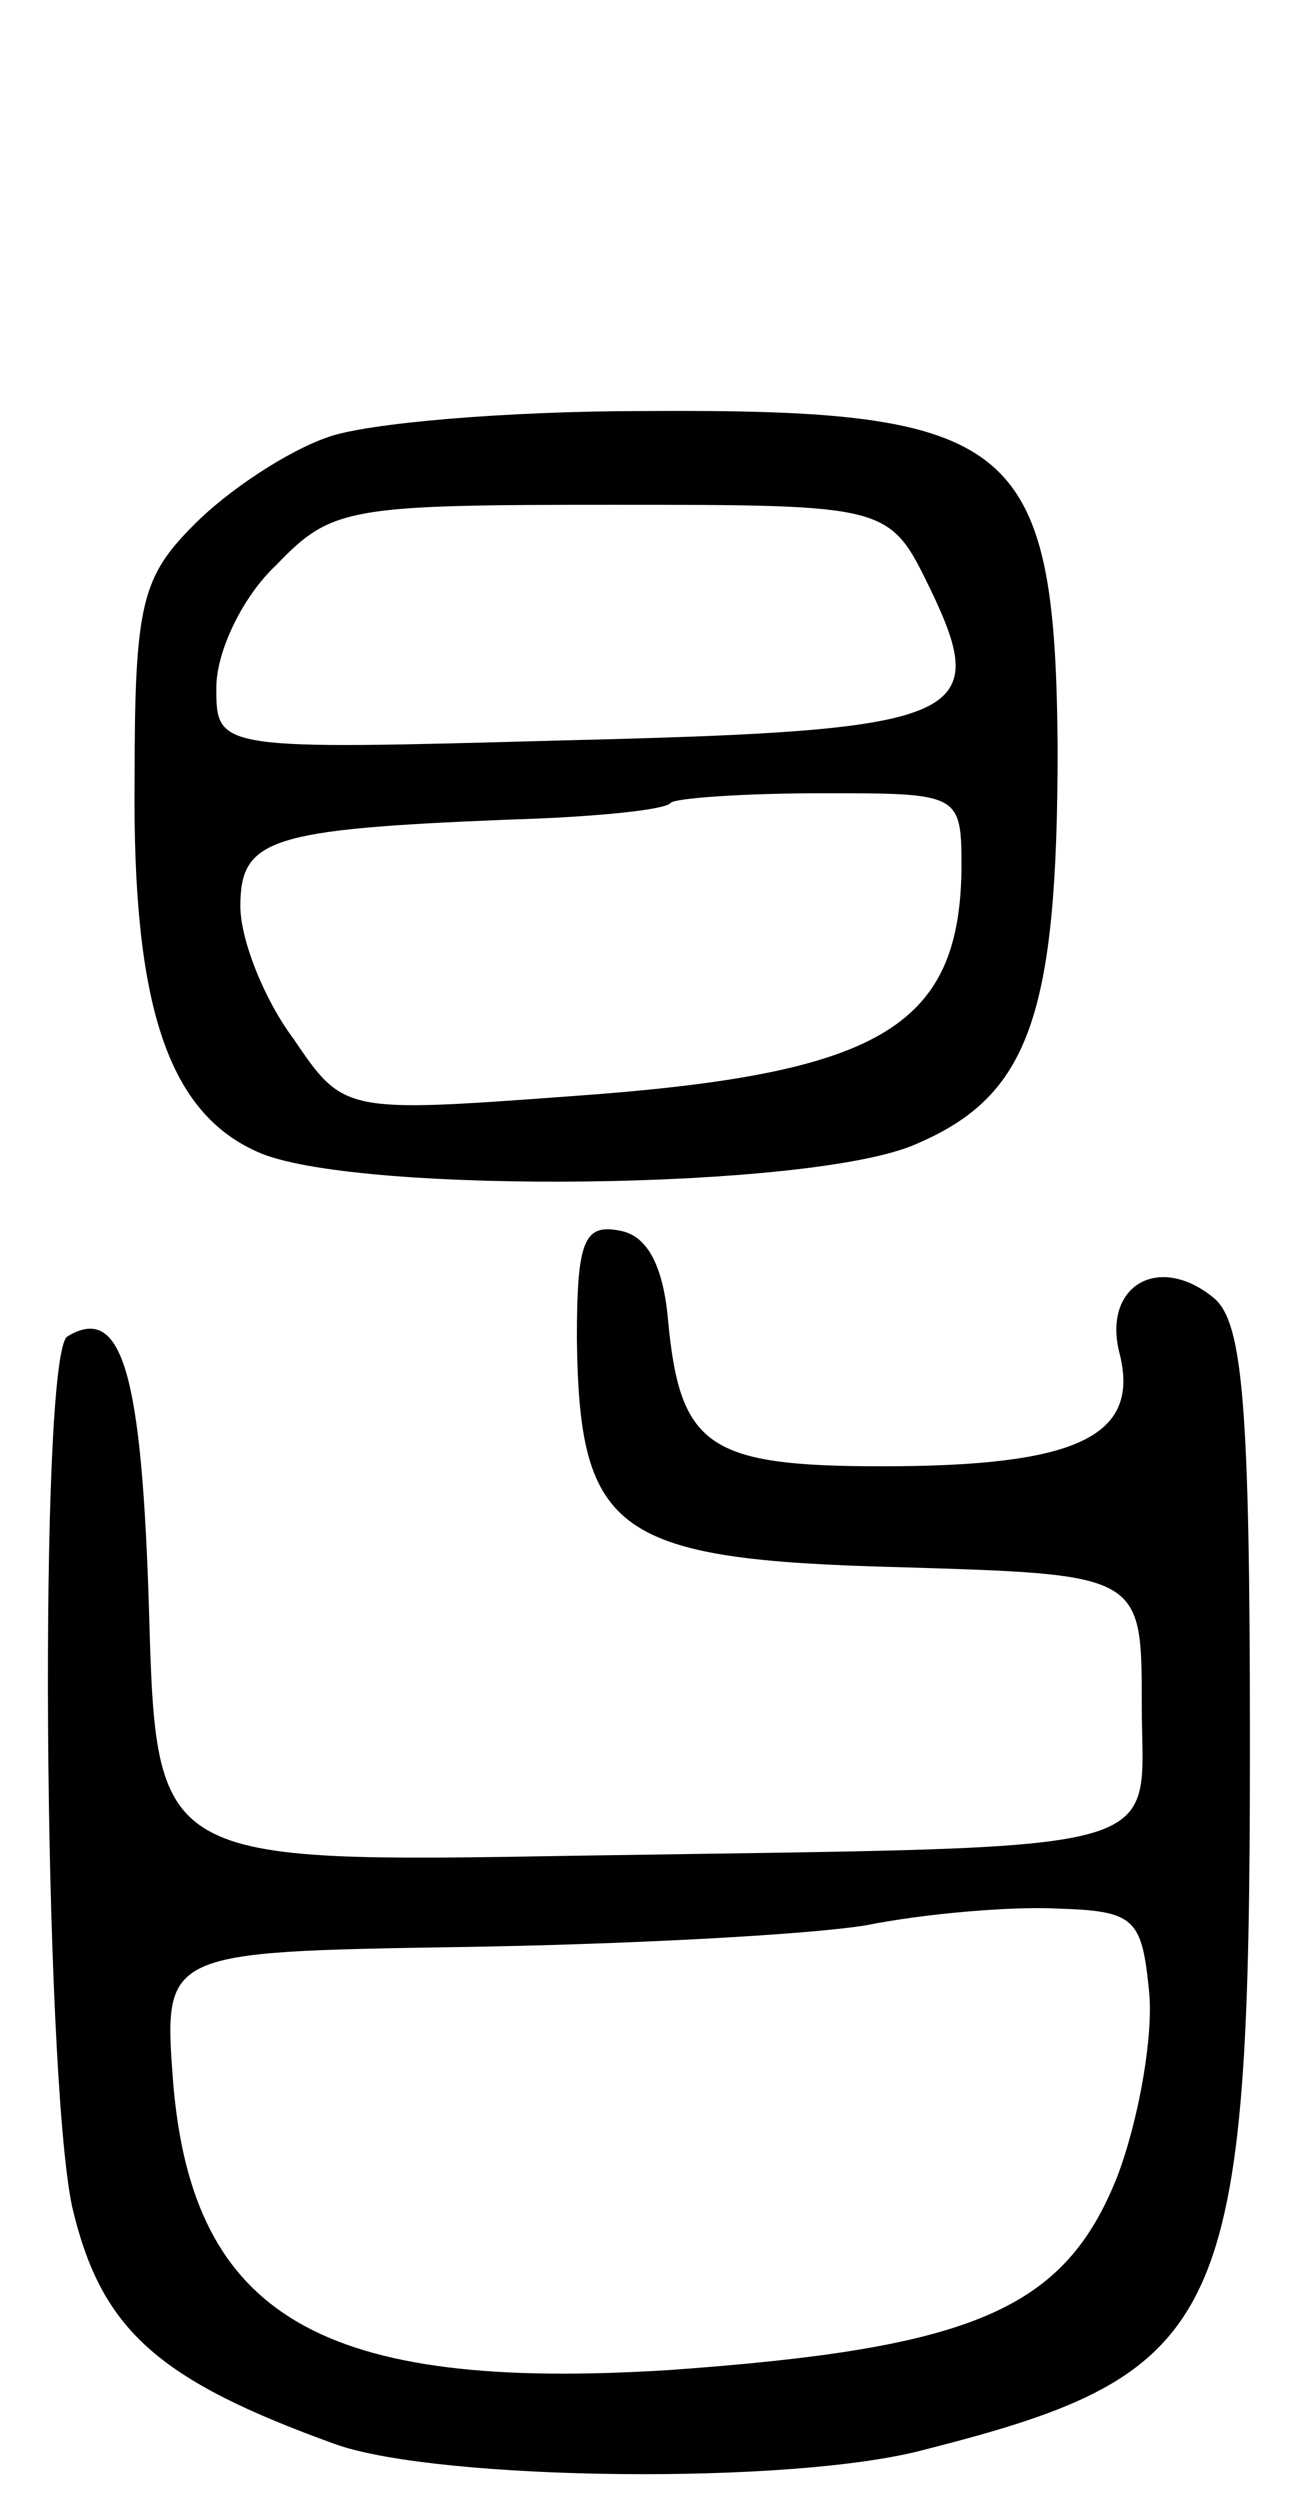
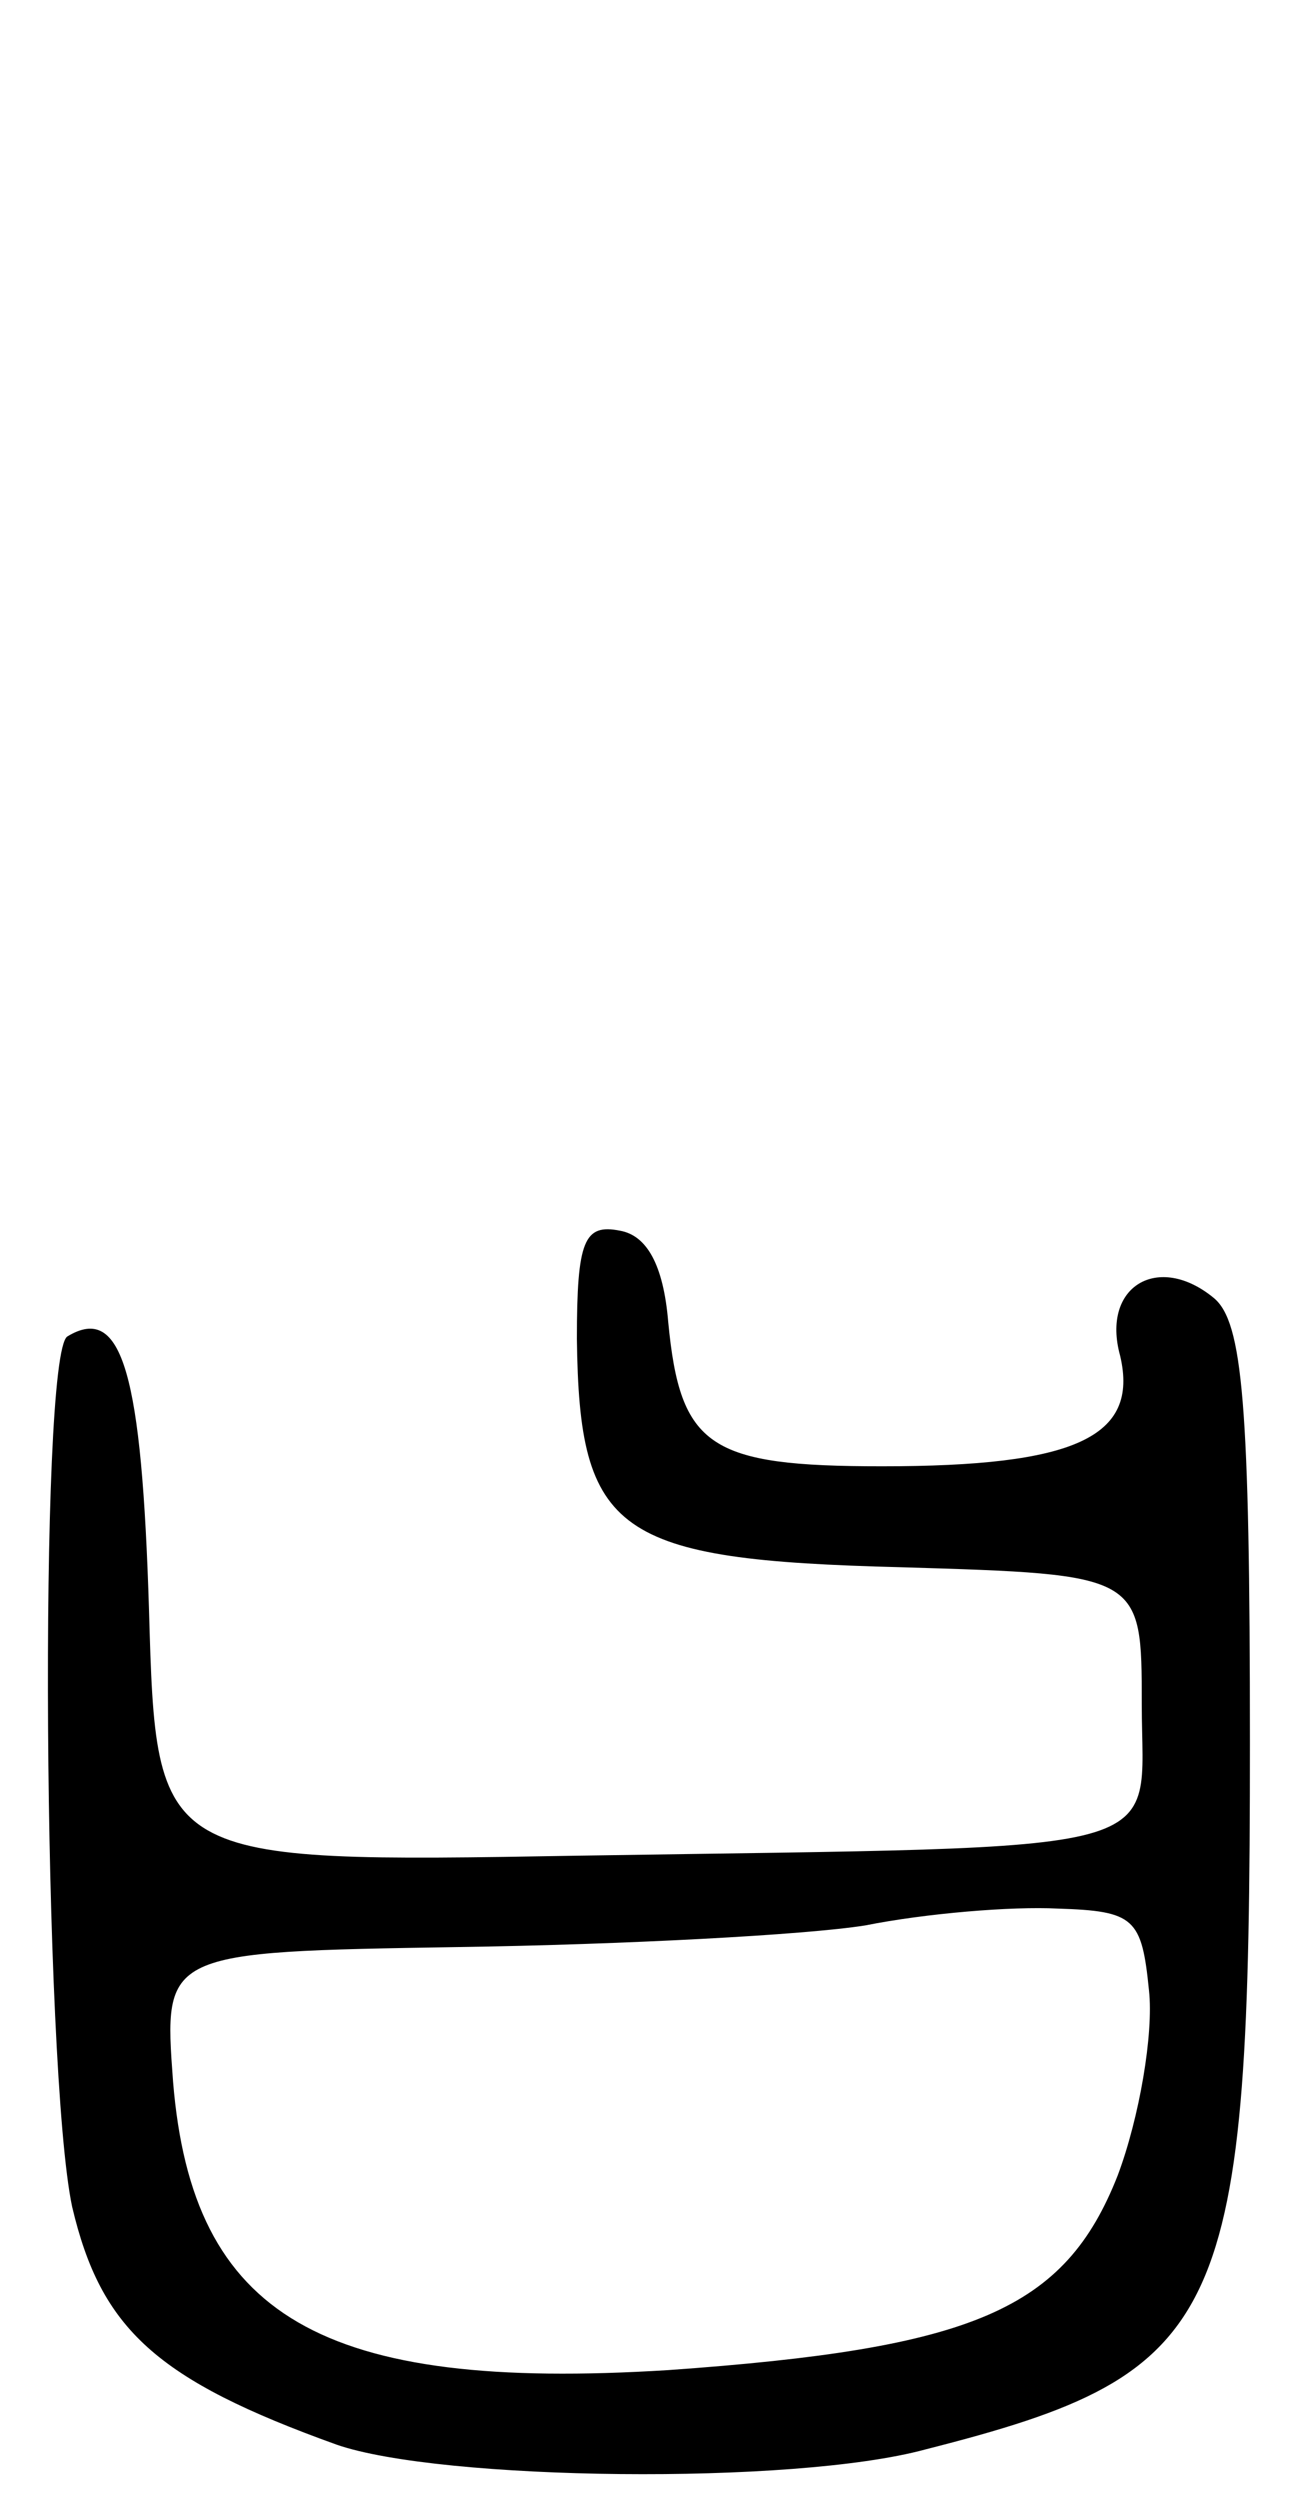
<svg xmlns="http://www.w3.org/2000/svg" version="1.0" width="54" height="104" viewBox="0 0 54 104">
  <g transform="translate(0,104) scale(0.1,-0.1)">
-     <path d="M136 858 c-17 -6 -41 -22 -55 -36 -22 -22 -25 -33 -25 -106 -1 -95 14 -140 53 -156 43 -17 229 -15 272 4 47 20 59 53 59 165 -1 128 -18 141 -172 140 -57 0 -116 -5 -132 -11z m251 -63 c26 -54 14 -59 -152 -63 -145 -4 -145 -4 -145 22 0 15 11 38 25 51 23 24 30 25 140 25 115 0 115 0 132 -35z m13 -117 c-1 -66 -35 -85 -162 -94 -95 -7 -95 -7 -116 24 -12 16 -22 41 -22 55 0 28 12 32 111 36 35 1 66 4 68 7 2 2 31 4 63 4 58 0 58 0 58 -32z" />
    <path d="M240 483 c1 -81 16 -92 135 -95 100 -3 100 -3 100 -57 0 -64 19 -59 -235 -63 -175 -3 -175 -3 -178 102 -3 98 -11 128 -34 114 -12 -8 -10 -305 2 -362 12 -51 35 -72 110 -99 43 -15 190 -17 245 -2 126 32 135 53 135 294 0 141 -3 175 -15 185 -23 19 -47 5 -39 -24 8 -34 -19 -46 -99 -46 -72 0 -84 8 -89 60 -2 24 -9 36 -20 38 -15 3 -18 -4 -18 -45z m238 -271 c2 -18 -4 -53 -13 -77 -22 -56 -60 -72 -187 -81 -144 -9 -198 22 -206 120 -4 54 -4 54 119 56 68 1 144 5 169 9 25 5 61 8 80 7 32 -1 35 -4 38 -34z" />
  </g>
</svg>